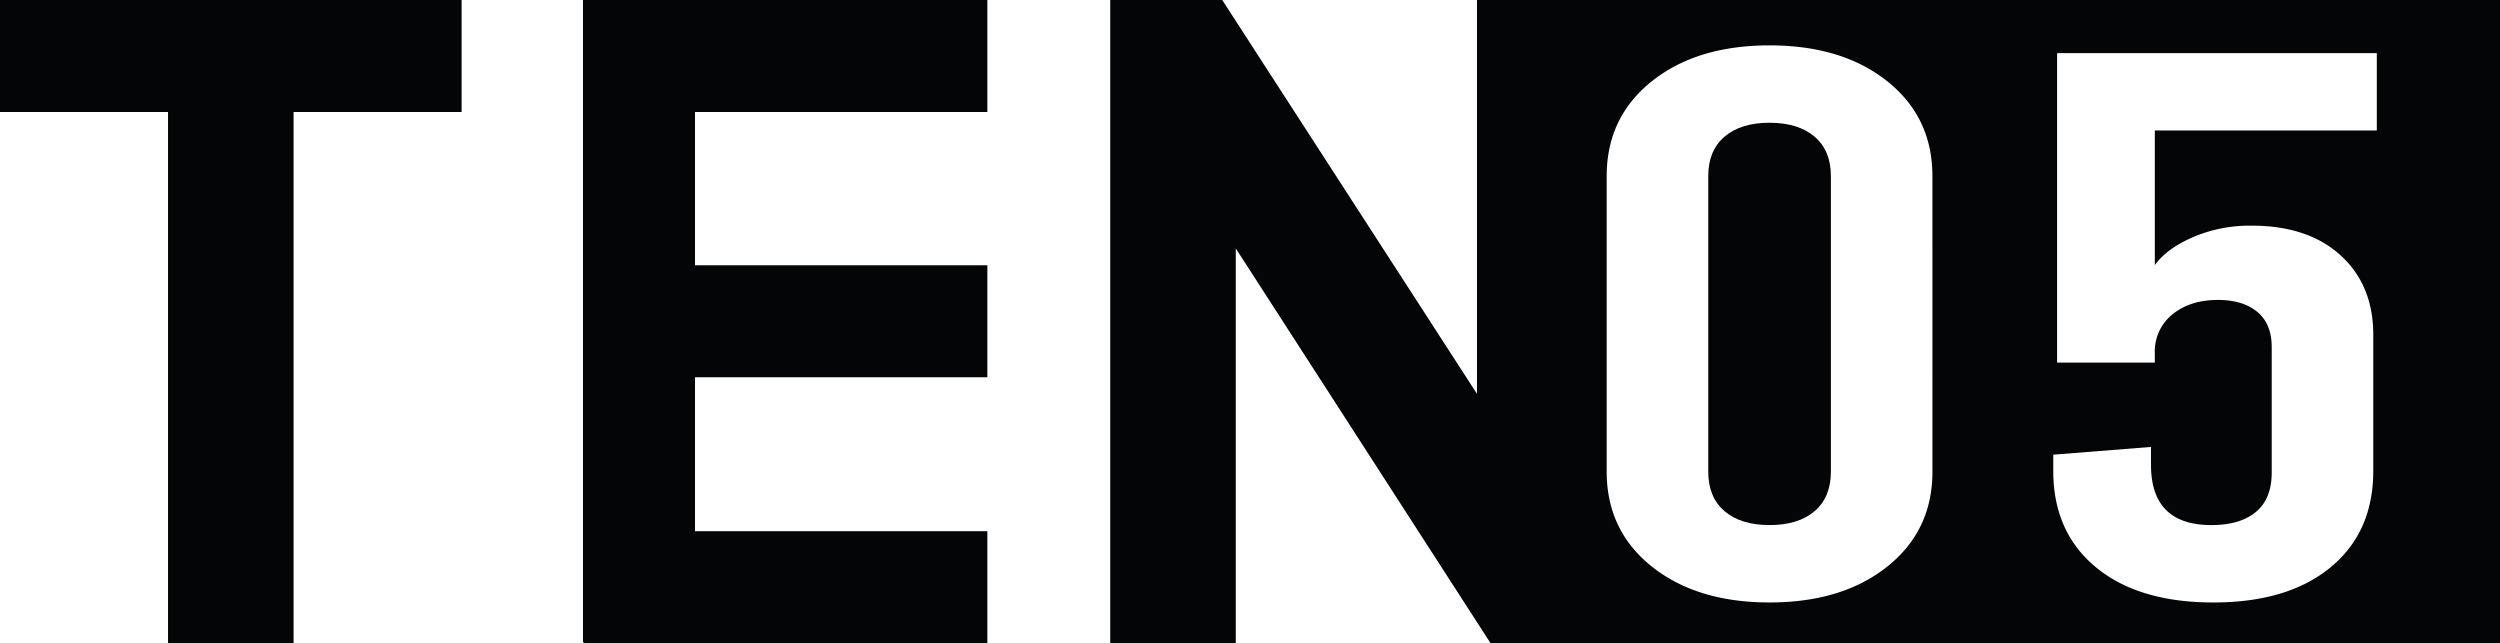
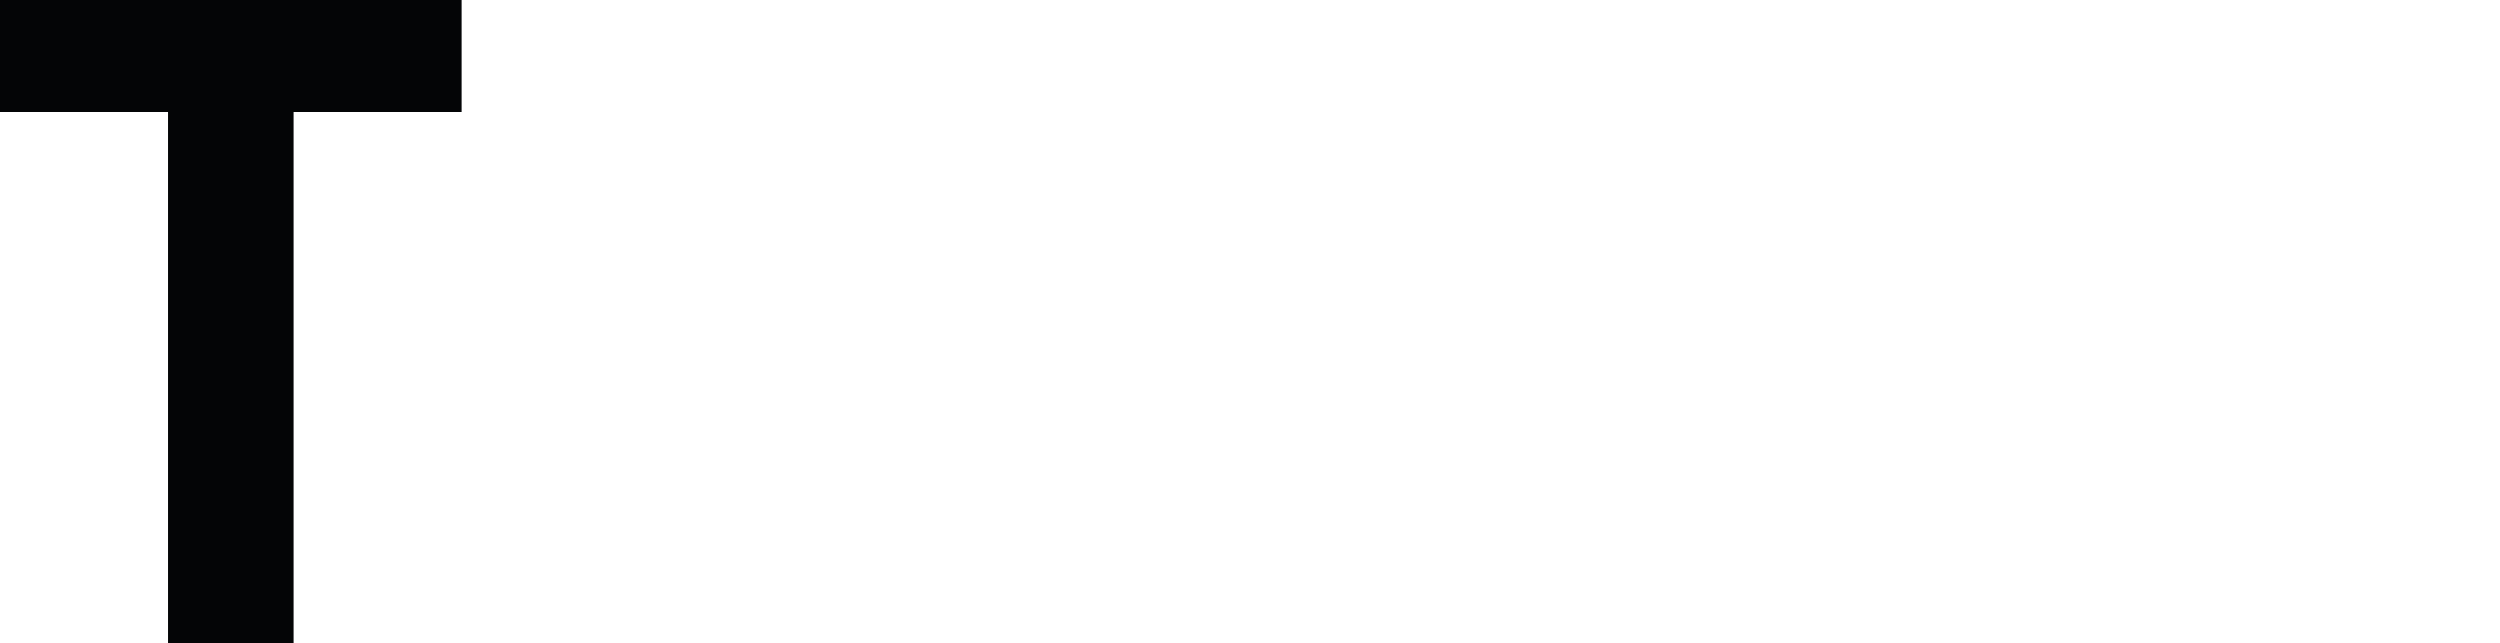
<svg xmlns="http://www.w3.org/2000/svg" id="Group_157" data-name="Group 157" width="628" height="161.568" viewBox="0 0 628 161.568">
  <defs>
    <clipPath id="clip-path">
-       <rect id="Rectangle_77" data-name="Rectangle 77" width="628" height="161.568" fill="none" />
-     </clipPath>
+       </clipPath>
  </defs>
  <path id="Path_32" data-name="Path 32" d="M0,0V28.138H42.208v133.43H73.75V28.138h42.208V0Z" fill="#040506" />
  <g id="Group_156" data-name="Group 156">
    <g id="Group_155" data-name="Group 155" clip-path="url(#clip-path)">
-       <path id="Path_33" data-name="Path 33" d="M628,0H371.018V98.936L307.025,0H278.887V161.567h31.542V62.4l63.993,99.164H402.56v-.008H628ZM485.429,118.488q0,14.772-11.311,23.809t-29.6,9.037q-18.294,0-29.6-9.037T403.6,118.488V44.246q0-14.769,11.312-23.808t29.6-9.038q18.288,0,29.6,9.038t11.311,23.808ZM597.055,32.779H541.292V66.6q2.889-4.082,9.507-7a36.338,36.338,0,0,1,14.8-2.915q14.2,0,22.384,7.483t8.183,19.921v34.206q0,15.356-10.711,24.2t-29.482,8.844q-18.774,0-29.483-8.844t-10.711-24.2v-4.082l24.55-1.943v4.47q0,15.159,15.163,15.16,7.218,0,11.191-3.3t3.971-9.912V87.2q0-5.831-3.61-8.842t-9.868-3.013q-6.984,0-11.432,3.6a11.936,11.936,0,0,0-4.453,9.814v2.332H516.744V13.344h80.311Z" fill="#040506" />
-       <path id="Path_34" data-name="Path 34" d="M455.827,34.334q-4.1-3.5-11.312-3.5t-11.311,3.5q-4.1,3.5-4.092,9.912v74.242q0,6.414,4.092,9.912t11.311,3.5q7.219,0,11.312-3.5t4.092-9.912V44.246q0-6.414-4.092-9.912" fill="#040506" />
-       <path id="Path_35" data-name="Path 35" d="M248.027,28.138V0H146.448V161.376h.256v.192H248.027V133.431H174.586V94.765h73.441V66.627H174.586V28.138Z" fill="#040506" />
-     </g>
+       </g>
  </g>
</svg>